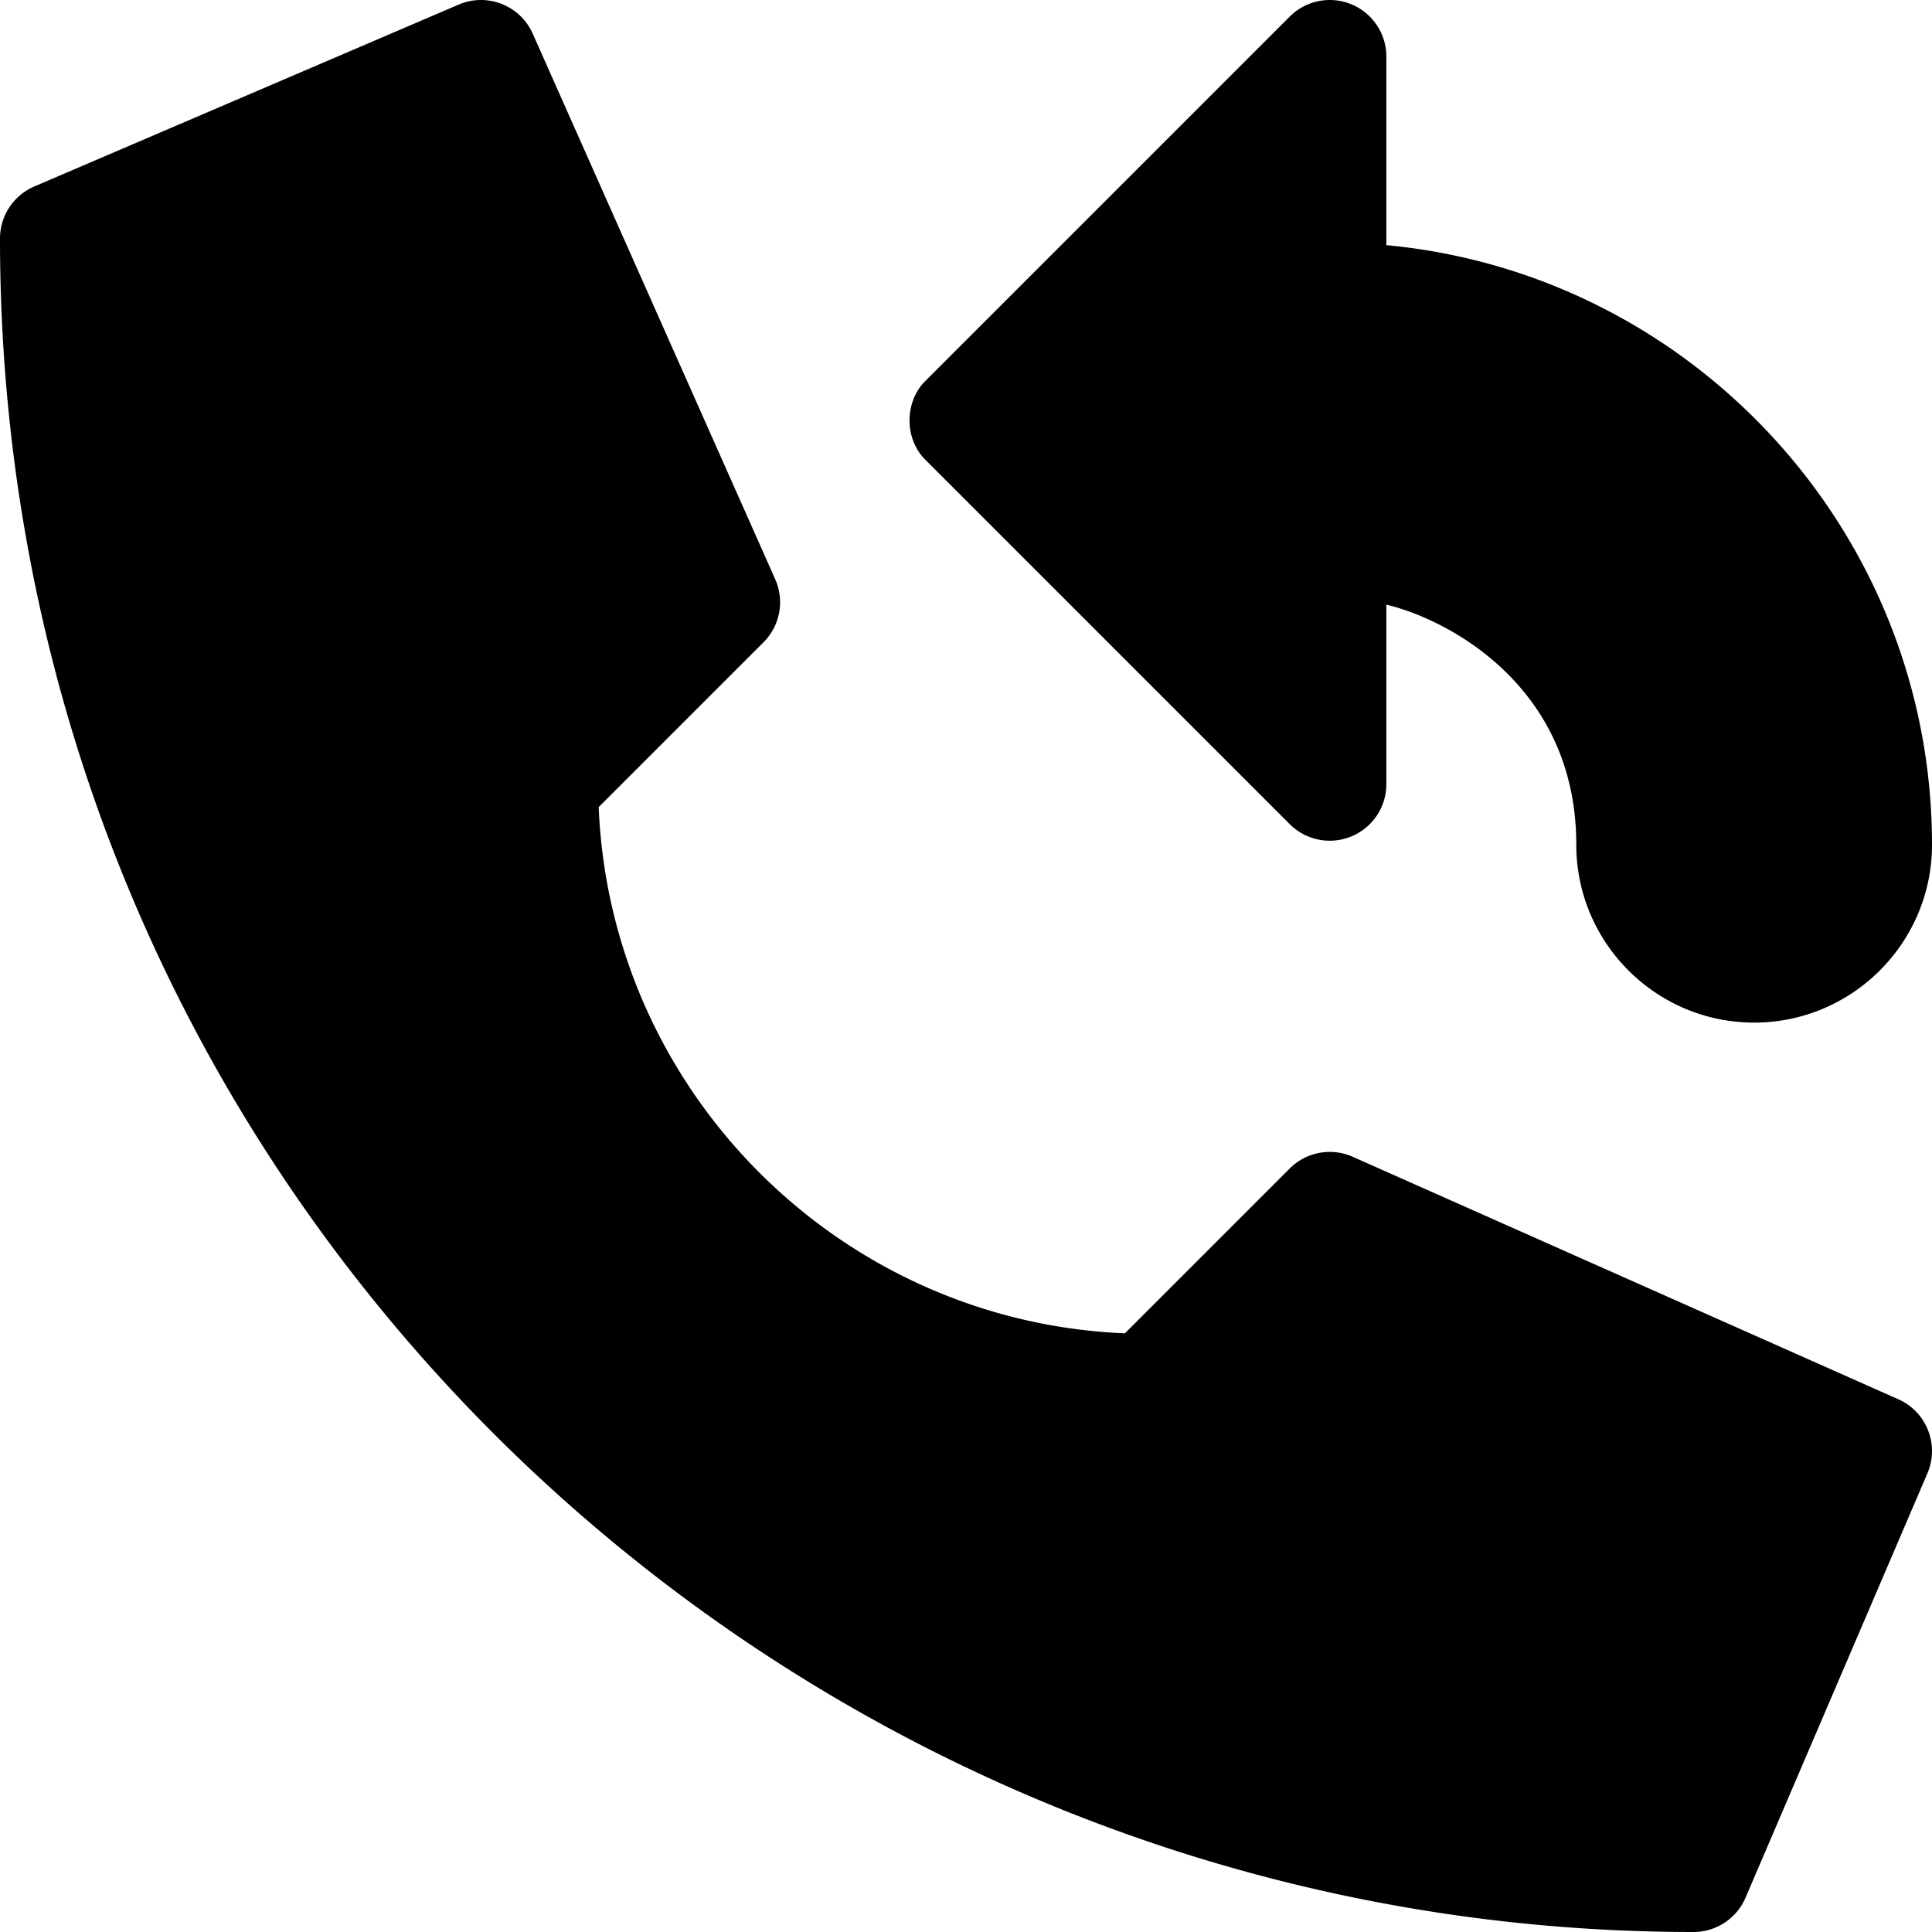
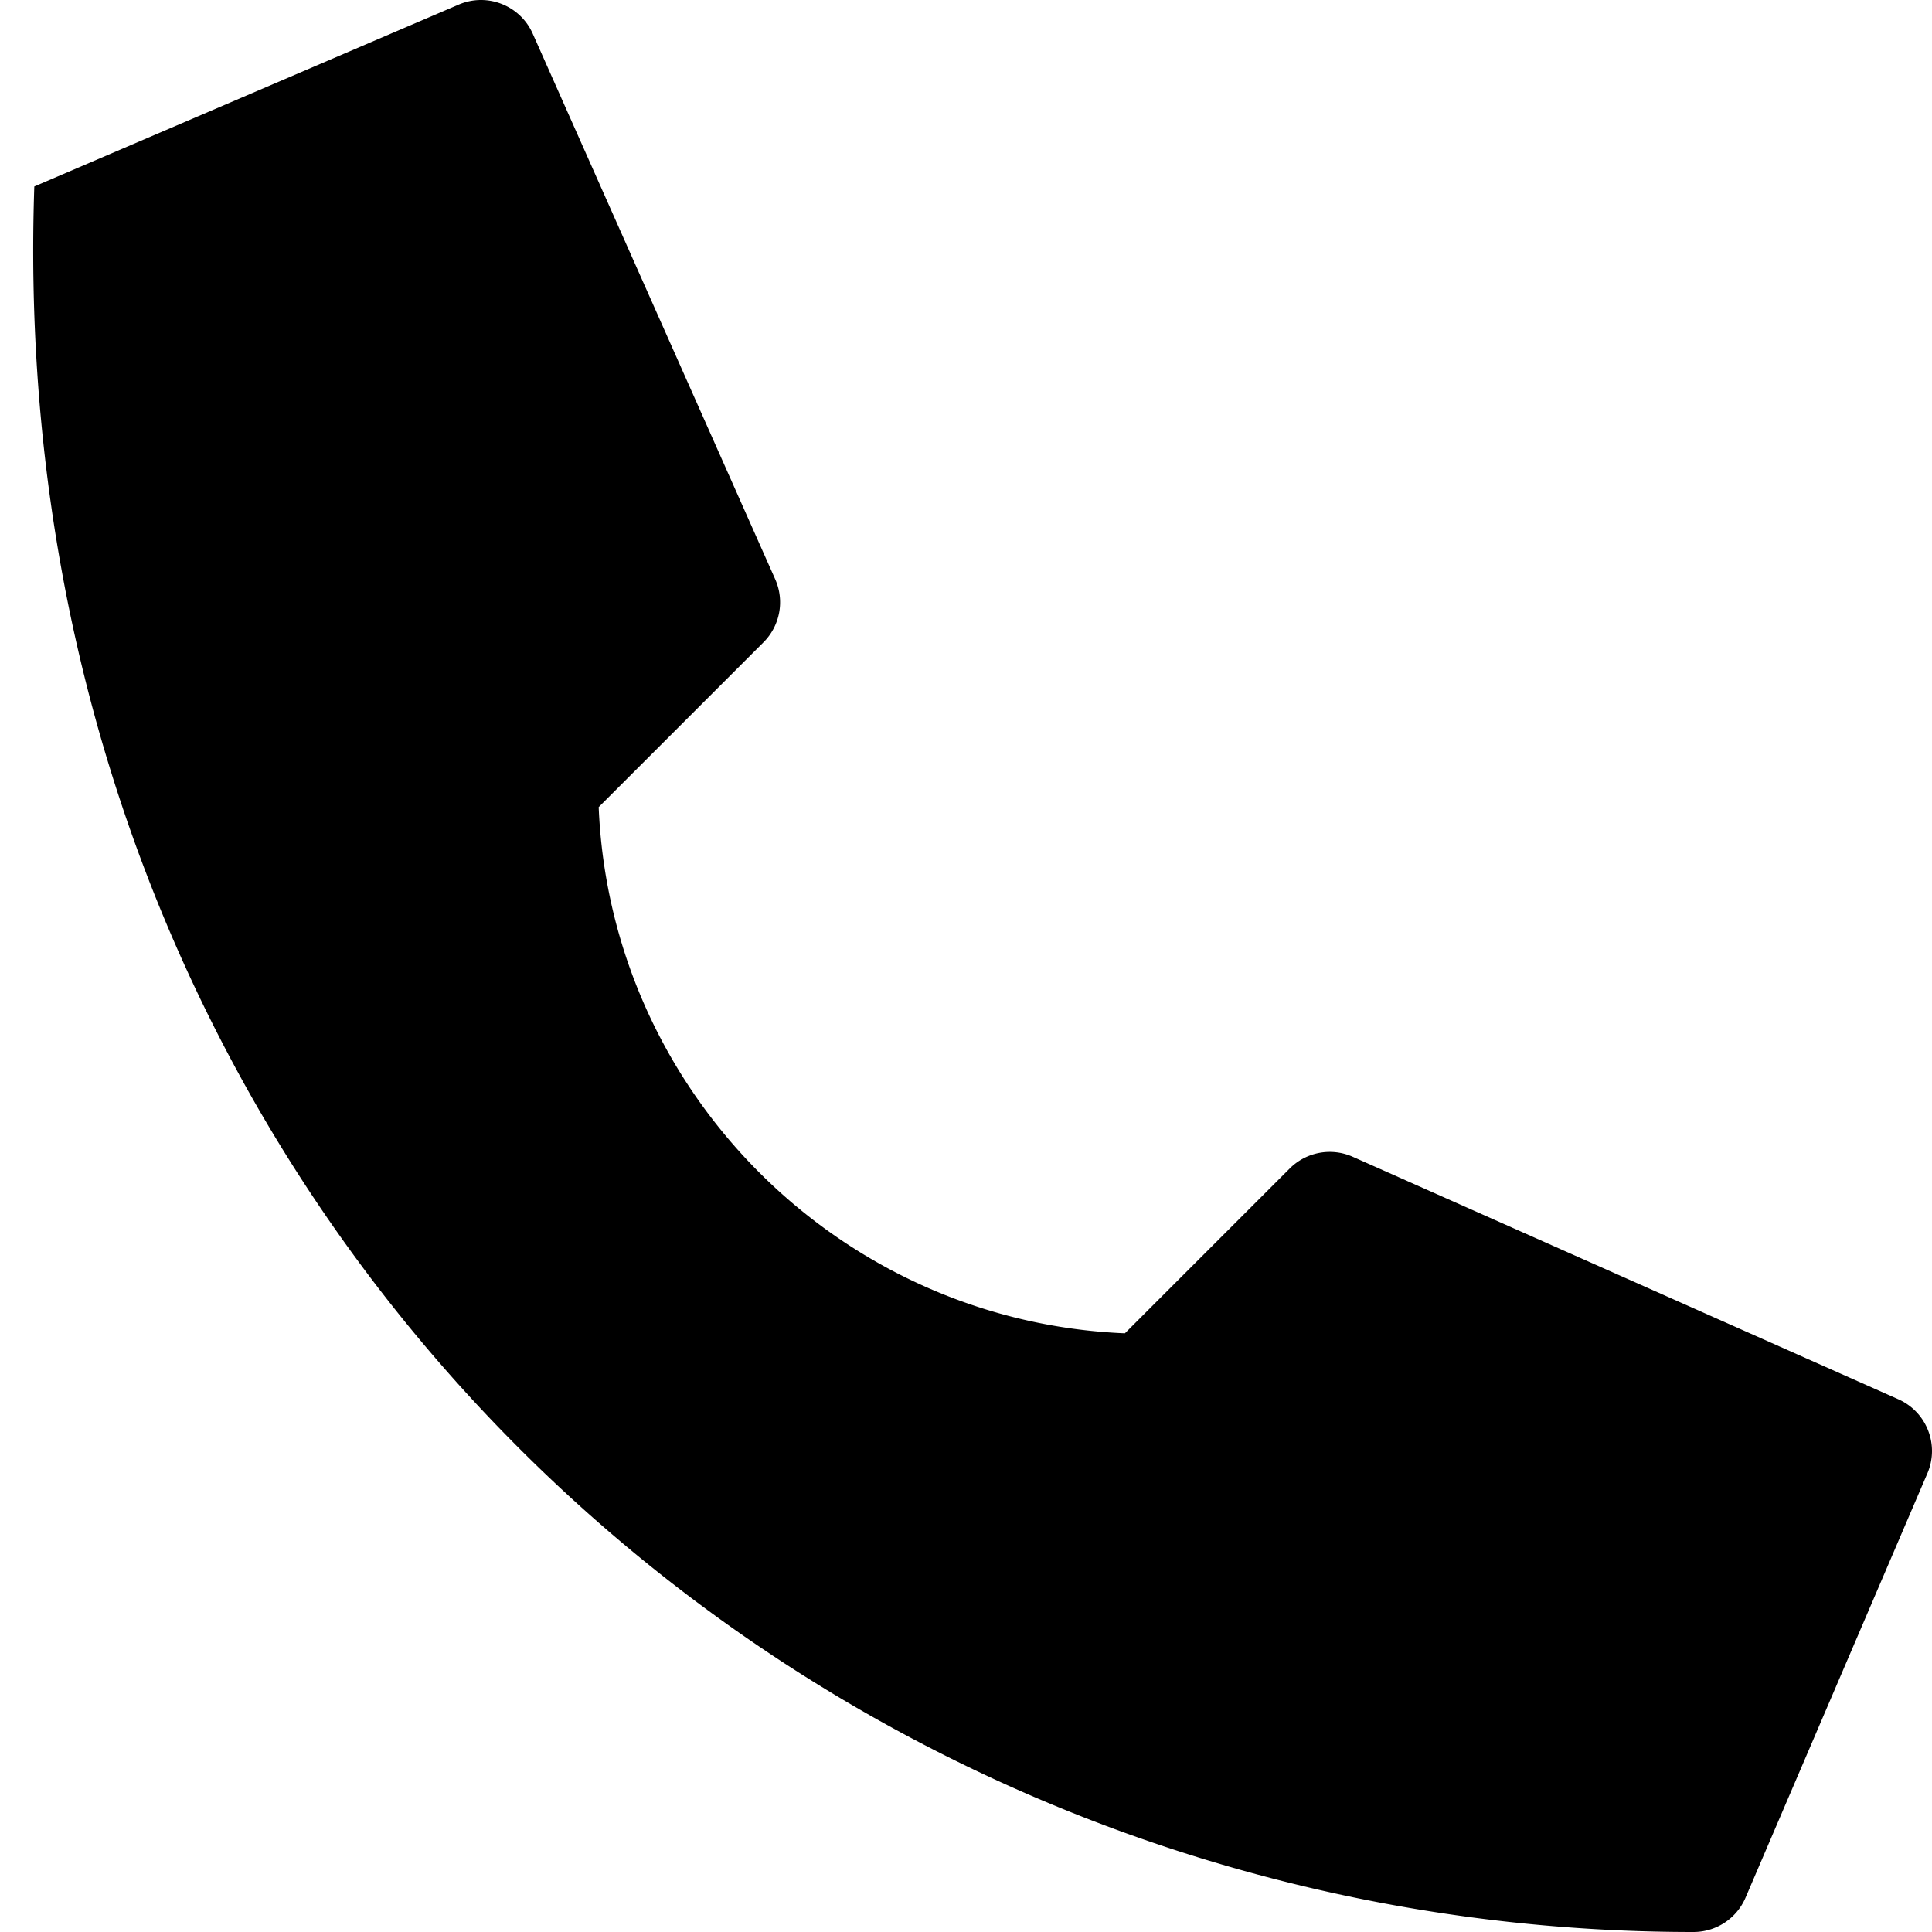
<svg xmlns="http://www.w3.org/2000/svg" version="1.1" width="512" height="512" x="0" y="0" viewBox="0 0 512 512" style="enable-background:new 0 0 512 512" xml:space="preserve" class="">
  <g>
-     <path d="M503.088 370.827 358.49 306.561a14.998 14.998 0 0 0-16.698 3.101l-43.681 43.681c-75.489-3.119-136.334-63.963-139.453-139.453l43.681-43.68a15 15 0 0 0 3.101-16.699l-64.267-144.6c-3.333-7.499-12.074-10.927-19.616-7.695L9.091 49.416A15 15 0 0 0 0 63.203C0 316.454 206.392 512 448.797 512a15 15 0 0 0 13.787-9.091l48.2-112.466c3.232-7.543-.197-16.283-7.696-19.616z" fill="#000000" />
-     <path d="M341.794 218.406a15 15 0 0 0 25.607-10.606v-47.551c15.598 3.643 50.333 21.102 50.333 63.618 0 25.989 21.144 47.133 47.133 47.133S512 249.856 512 223.867c0-82.944-63.606-151.313-144.6-158.901V15a14.998 14.998 0 0 0-9.26-13.858 15.005 15.005 0 0 0-16.347 3.252l-96.4 96.4c-5.81 5.586-5.81 15.627 0 21.213z" fill="#000000" />
+     <path d="M503.088 370.827 358.49 306.561a14.998 14.998 0 0 0-16.698 3.101l-43.681 43.681c-75.489-3.119-136.334-63.963-139.453-139.453l43.681-43.68a15 15 0 0 0 3.101-16.699l-64.267-144.6c-3.333-7.499-12.074-10.927-19.616-7.695L9.091 49.416C0 316.454 206.392 512 448.797 512a15 15 0 0 0 13.787-9.091l48.2-112.466c3.232-7.543-.197-16.283-7.696-19.616z" fill="#000000" />
  </g>
</svg>